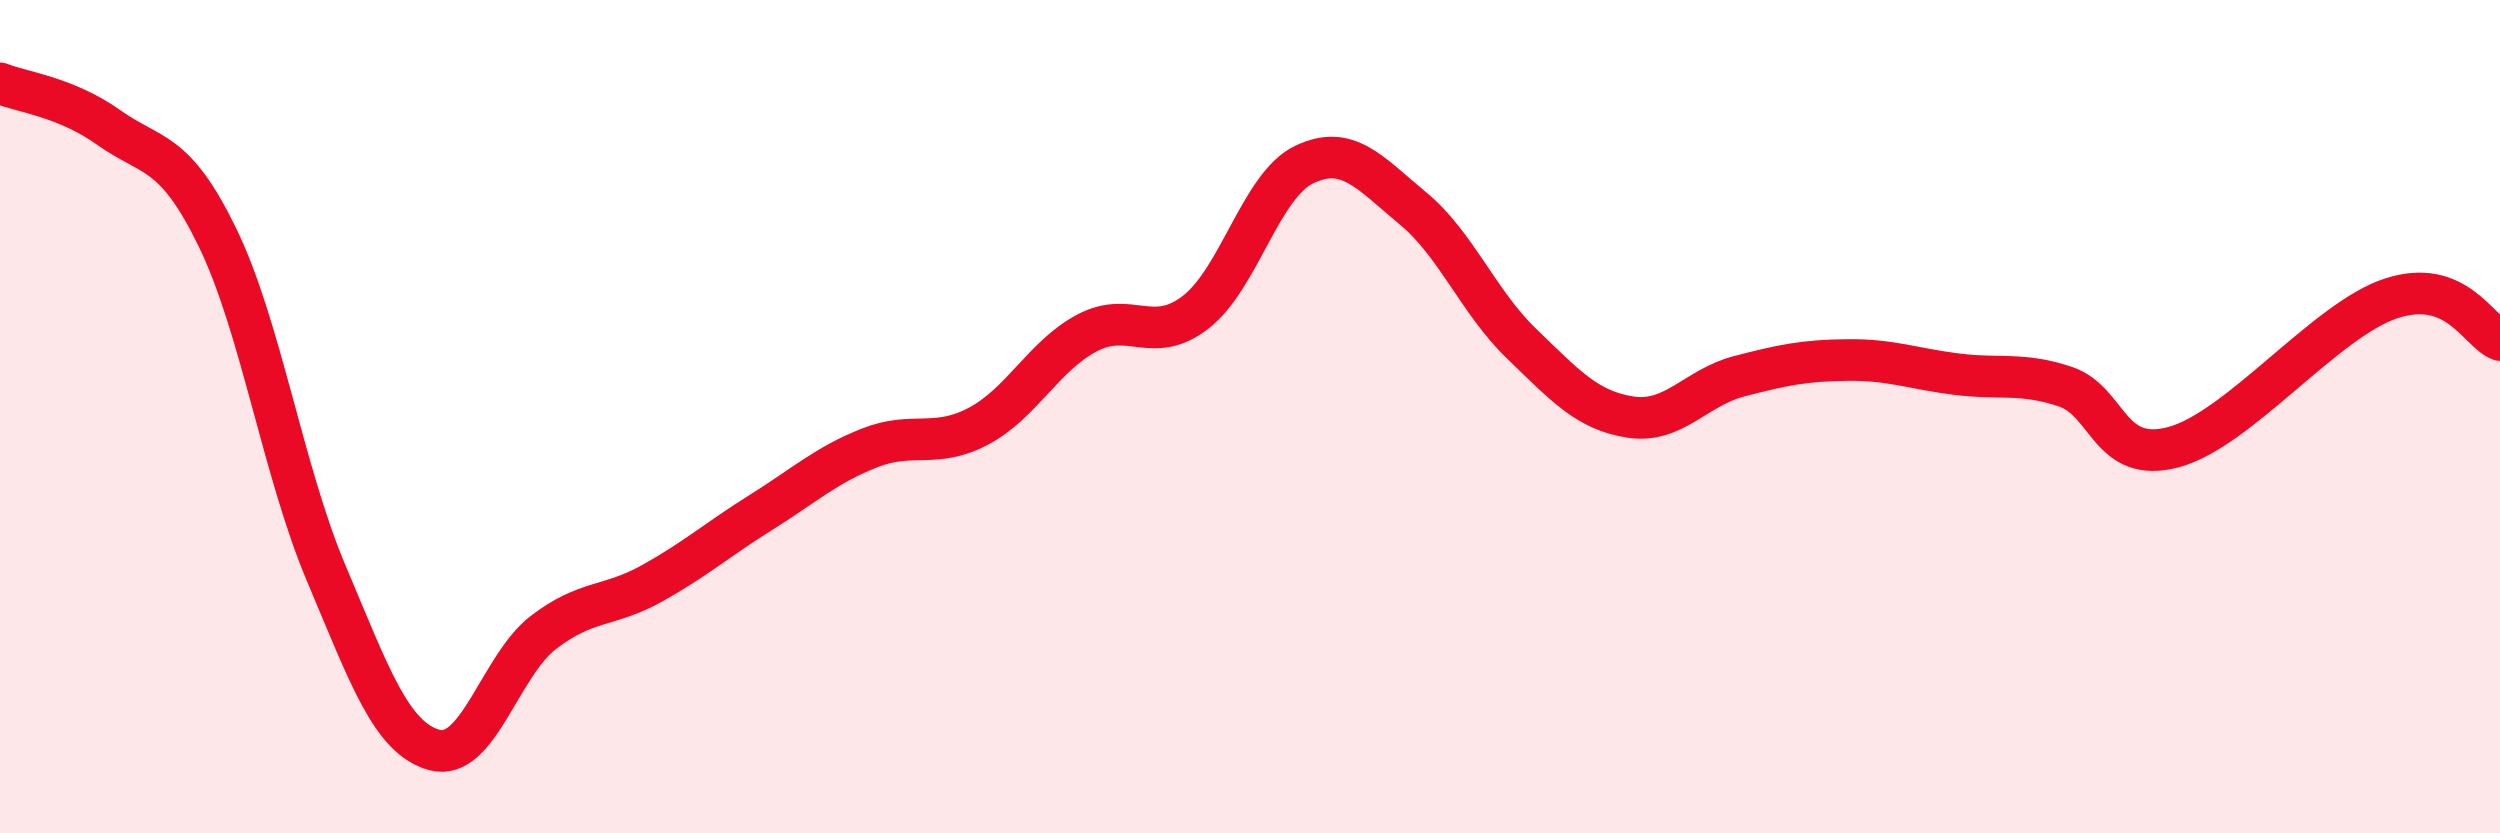
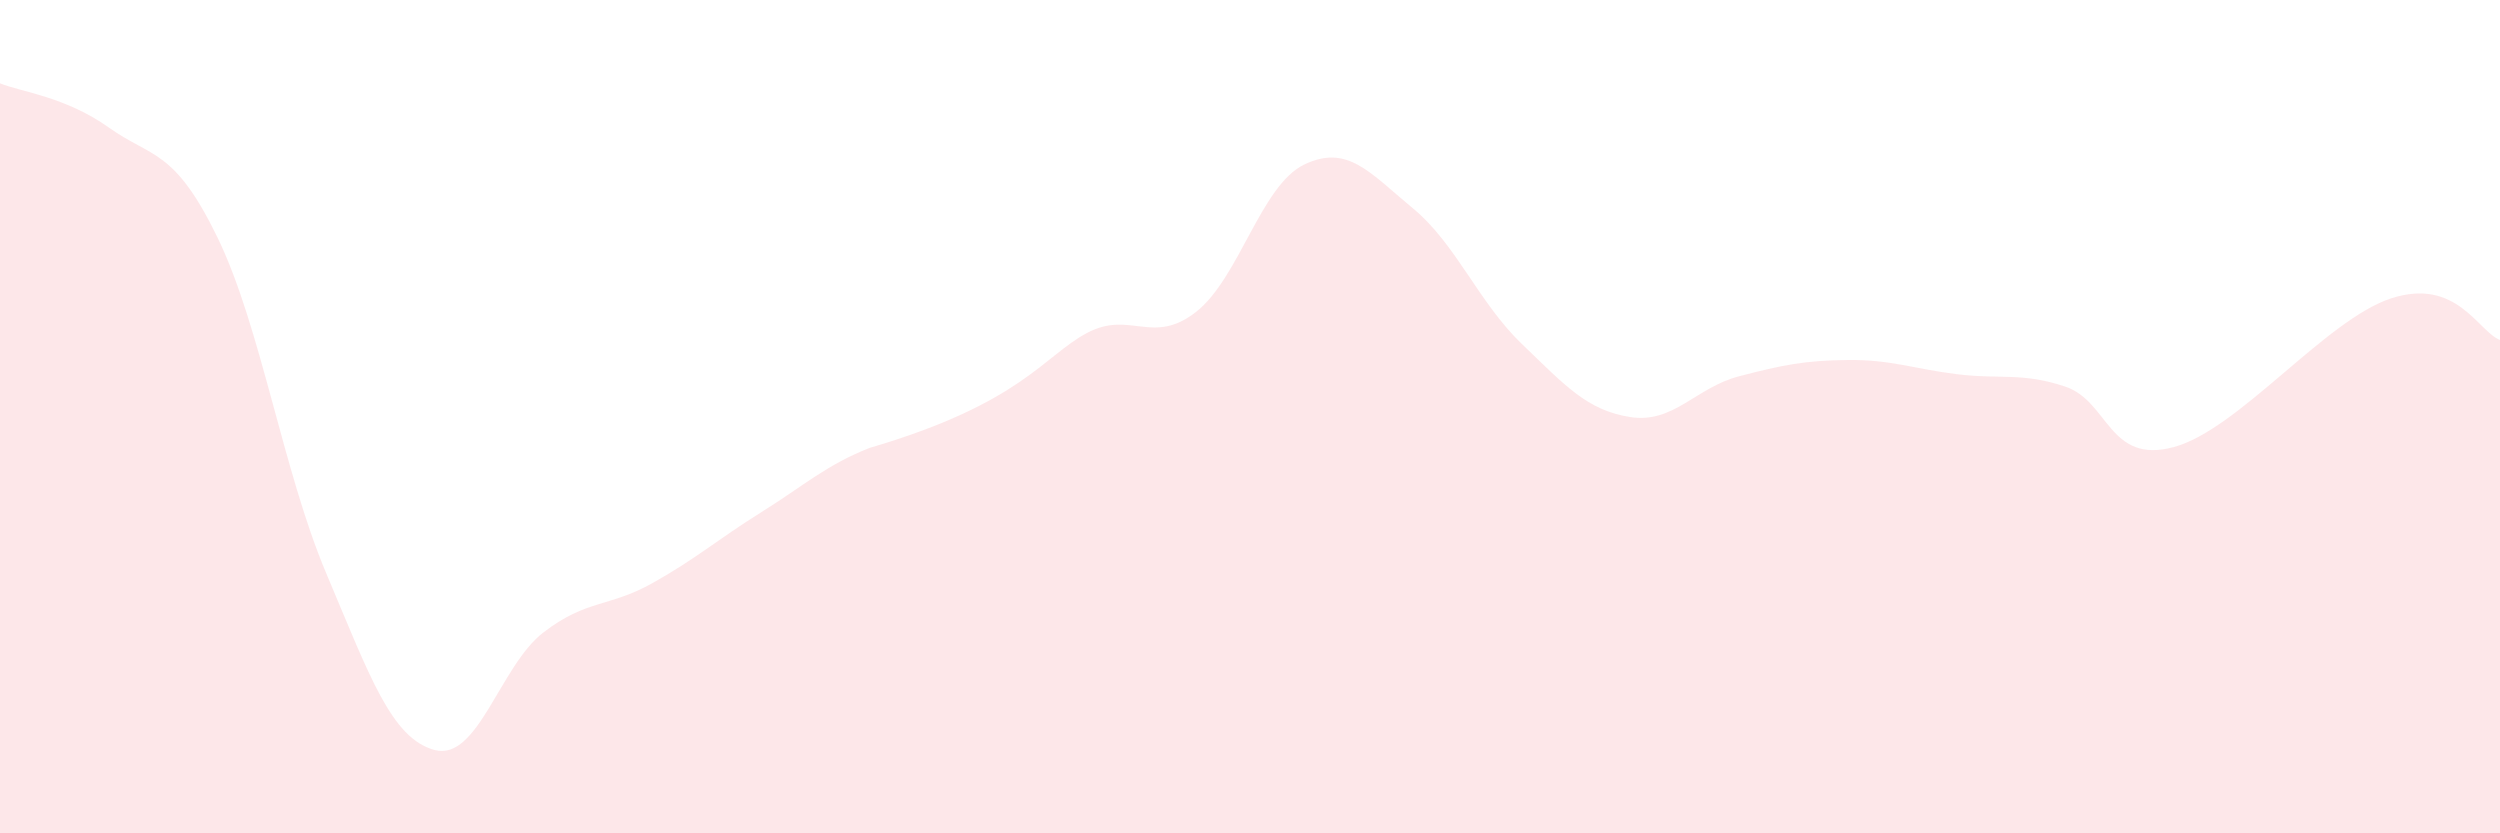
<svg xmlns="http://www.w3.org/2000/svg" width="60" height="20" viewBox="0 0 60 20">
-   <path d="M 0,2 C 0.52,2.21 1.57,2.32 2.61,3.06 C 3.65,3.8 4.18,3.56 5.22,5.7 C 6.26,7.84 6.79,11.3 7.83,13.76 C 8.87,16.22 9.39,17.72 10.43,18 C 11.47,18.28 12,15.98 13.04,15.18 C 14.08,14.38 14.61,14.58 15.65,14 C 16.69,13.42 17.22,12.95 18.26,12.3 C 19.3,11.65 19.83,11.16 20.87,10.75 C 21.91,10.34 22.44,10.78 23.48,10.23 C 24.52,9.68 25.05,8.54 26.09,7.99 C 27.13,7.44 27.66,8.3 28.7,7.49 C 29.74,6.68 30.26,4.45 31.3,3.95 C 32.34,3.45 32.87,4.14 33.91,5 C 34.95,5.86 35.48,7.25 36.52,8.25 C 37.56,9.25 38.09,9.85 39.13,10.01 C 40.17,10.17 40.7,9.3 41.74,9.03 C 42.78,8.76 43.31,8.65 44.35,8.64 C 45.39,8.63 45.92,8.85 46.96,8.98 C 48,9.11 48.53,8.93 49.57,9.28 C 50.61,9.63 50.61,11.15 52.17,10.73 C 53.73,10.31 55.82,7.67 57.39,7.16 C 58.96,6.65 59.48,7.96 60,8.16L60 20L0 20Z" fill="#EB0A25" opacity="0.1" stroke-linecap="round" stroke-linejoin="round" />
-   <path d="M 0,2 C 0.52,2.21 1.57,2.32 2.61,3.06 C 3.65,3.8 4.18,3.56 5.22,5.7 C 6.26,7.84 6.79,11.3 7.83,13.76 C 8.87,16.22 9.39,17.72 10.43,18 C 11.47,18.28 12,15.98 13.04,15.18 C 14.08,14.38 14.61,14.58 15.65,14 C 16.69,13.42 17.22,12.95 18.26,12.3 C 19.3,11.65 19.83,11.16 20.87,10.75 C 21.91,10.34 22.44,10.78 23.48,10.23 C 24.52,9.68 25.05,8.54 26.09,7.99 C 27.13,7.44 27.66,8.3 28.7,7.49 C 29.74,6.68 30.26,4.45 31.3,3.95 C 32.34,3.45 32.87,4.14 33.91,5 C 34.95,5.86 35.48,7.25 36.52,8.25 C 37.56,9.25 38.09,9.85 39.13,10.01 C 40.17,10.17 40.7,9.3 41.74,9.03 C 42.78,8.76 43.31,8.65 44.35,8.64 C 45.39,8.63 45.92,8.85 46.96,8.98 C 48,9.11 48.53,8.93 49.57,9.28 C 50.61,9.63 50.61,11.15 52.17,10.73 C 53.73,10.31 55.82,7.67 57.39,7.16 C 58.96,6.65 59.48,7.96 60,8.16" stroke="#EB0A25" stroke-width="1" fill="none" stroke-linecap="round" stroke-linejoin="round" />
+   <path d="M 0,2 C 0.52,2.21 1.57,2.32 2.61,3.06 C 3.65,3.8 4.18,3.56 5.22,5.7 C 6.26,7.84 6.79,11.3 7.83,13.76 C 8.87,16.22 9.39,17.72 10.43,18 C 11.47,18.28 12,15.98 13.04,15.18 C 14.08,14.38 14.61,14.58 15.65,14 C 16.69,13.42 17.22,12.95 18.26,12.3 C 19.3,11.65 19.83,11.16 20.87,10.75 C 24.52,9.68 25.05,8.54 26.09,7.99 C 27.13,7.44 27.66,8.3 28.7,7.49 C 29.74,6.68 30.26,4.45 31.3,3.95 C 32.34,3.45 32.87,4.14 33.91,5 C 34.95,5.86 35.48,7.25 36.52,8.25 C 37.56,9.25 38.09,9.85 39.13,10.01 C 40.17,10.17 40.7,9.3 41.74,9.03 C 42.78,8.76 43.31,8.65 44.35,8.64 C 45.39,8.63 45.92,8.85 46.96,8.98 C 48,9.11 48.53,8.93 49.57,9.28 C 50.61,9.63 50.61,11.15 52.17,10.73 C 53.73,10.31 55.82,7.67 57.39,7.16 C 58.96,6.65 59.48,7.96 60,8.16L60 20L0 20Z" fill="#EB0A25" opacity="0.1" stroke-linecap="round" stroke-linejoin="round" />
</svg>